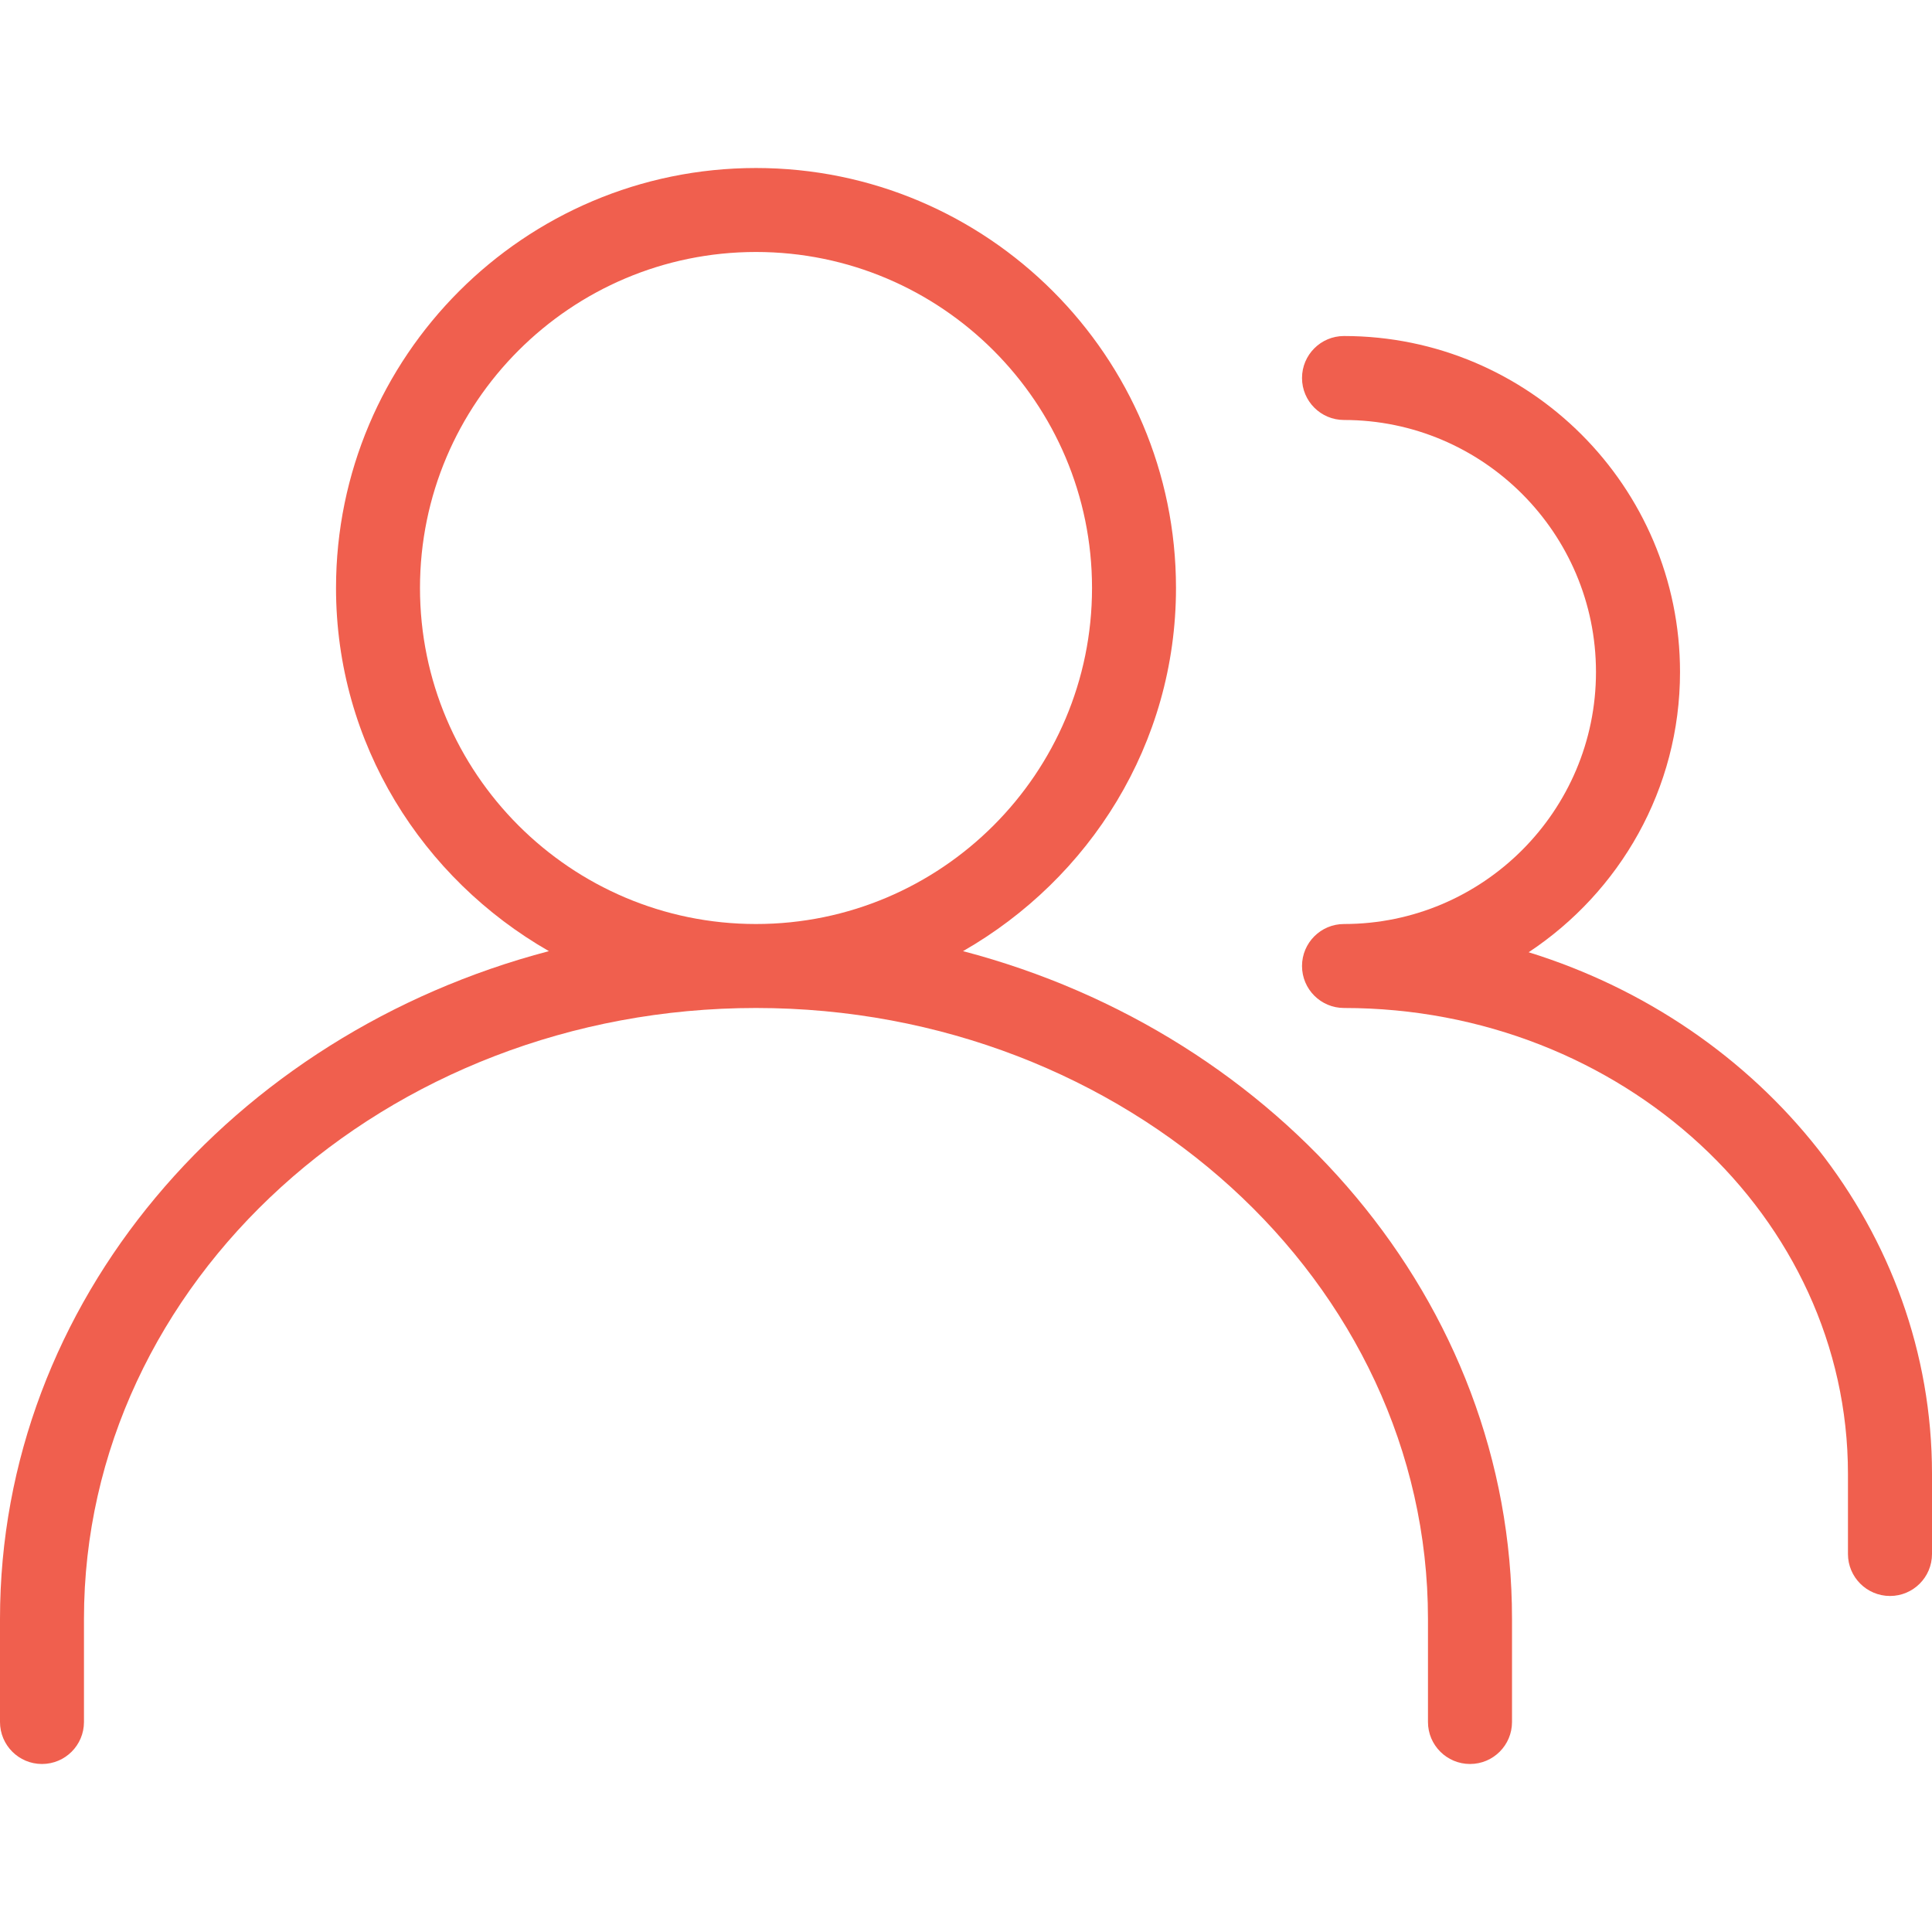
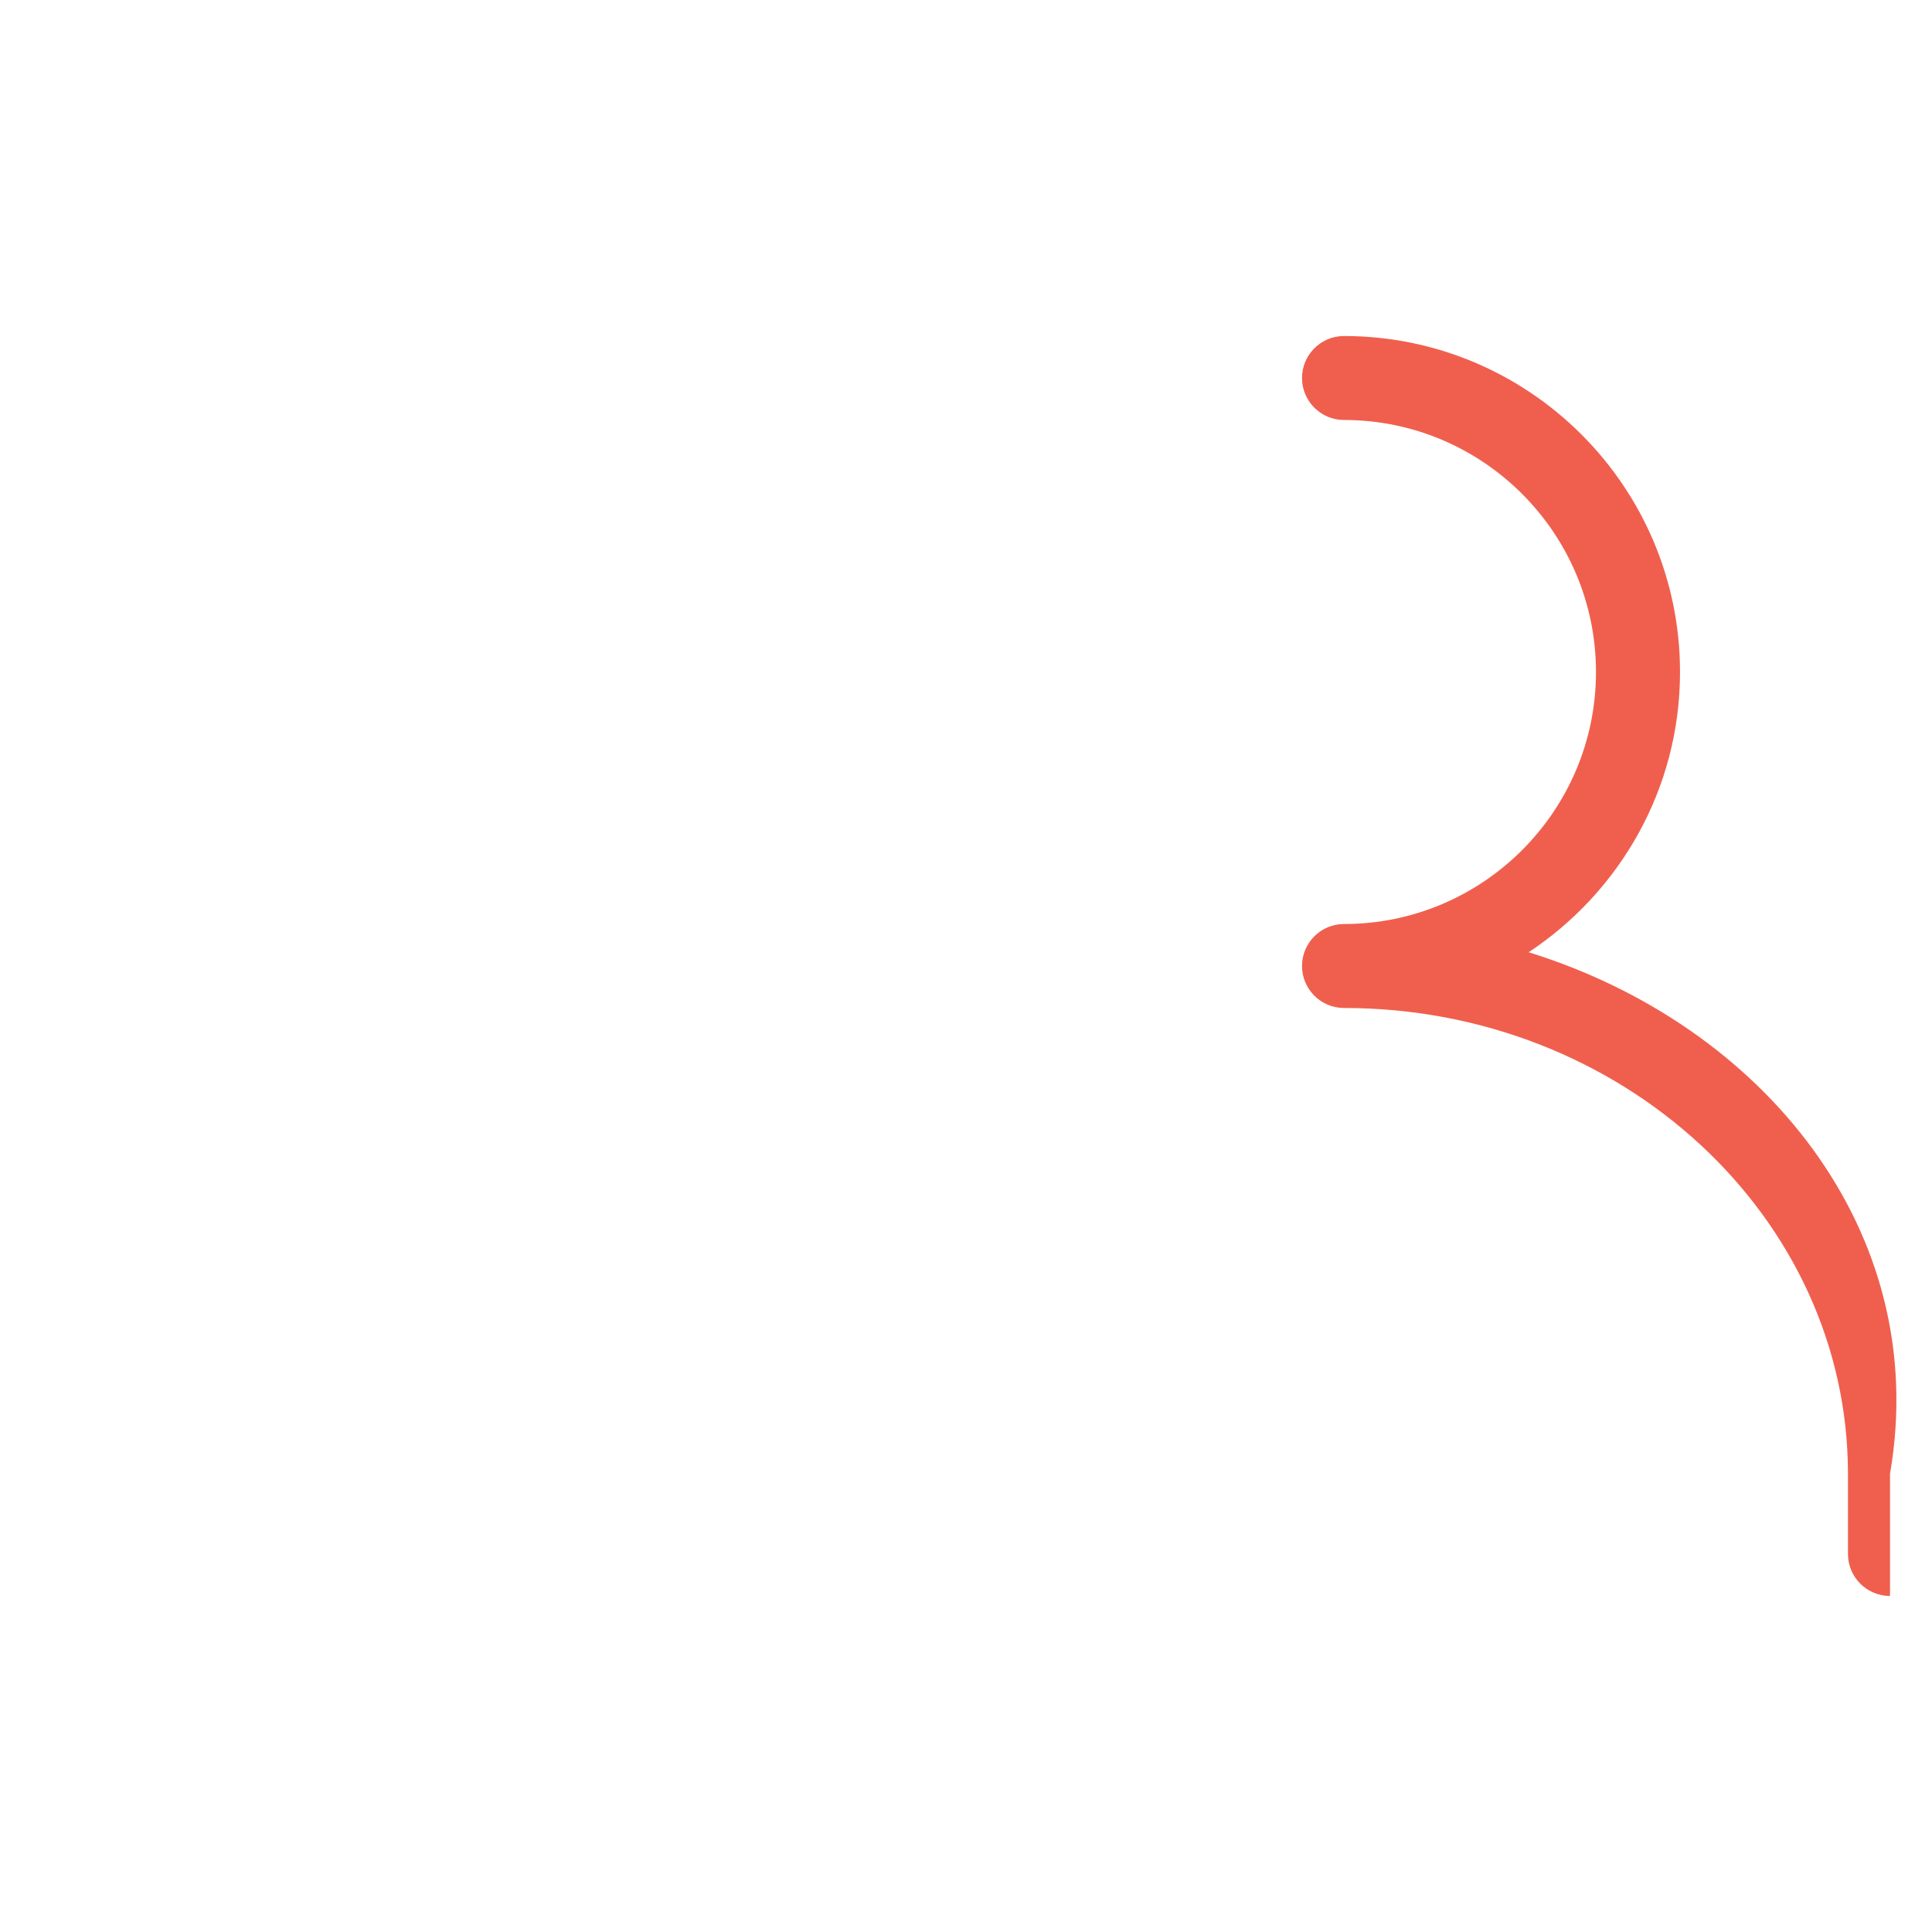
<svg xmlns="http://www.w3.org/2000/svg" width="26" height="26" viewBox="0 0 26 26" fill="none">
-   <path d="M12.96 12.8C14.663 11.825 15.826 10.011 15.826 7.913C15.826 4.796 13.29 2.261 10.174 2.261C7.057 2.261 4.522 4.796 4.522 7.913C4.522 10.011 5.685 11.825 7.387 12.8C3.129 13.918 0 17.518 0 21.786V23.174C0 23.486 0.253 23.739 0.565 23.739C0.877 23.739 1.13 23.486 1.13 23.174V21.786C1.13 17.254 5.188 13.565 10.174 13.565C15.16 13.565 19.217 17.254 19.217 21.786V23.174C19.217 23.486 19.471 23.739 19.783 23.739C20.095 23.739 20.348 23.486 20.348 23.174V21.786C20.348 17.518 17.219 13.917 12.96 12.8ZM5.652 7.913C5.652 5.419 7.68 3.391 10.174 3.391C12.668 3.391 14.696 5.419 14.696 7.913C14.696 10.407 12.668 12.435 10.174 12.435C7.68 12.435 5.652 10.407 5.652 7.913Z" fill="#F05F4E" />
-   <path d="M20.572 12.815C21.797 12.004 22.609 10.618 22.609 9.044C22.609 6.55 20.581 4.522 18.087 4.522C17.775 4.522 17.522 4.775 17.522 5.087C17.522 5.399 17.775 5.652 18.087 5.652C19.957 5.652 21.478 7.174 21.478 9.044C21.478 10.913 19.957 12.435 18.087 12.435C17.775 12.435 17.522 12.688 17.522 13C17.522 13.312 17.775 13.565 18.087 13.565C21.828 13.565 24.869 16.377 24.869 19.834V20.913C24.869 21.225 25.123 21.478 25.435 21.478C25.747 21.478 26 21.225 26 20.913V19.834C26 16.567 23.721 13.791 20.572 12.815Z" fill="#F05F4E" />
+   <path d="M20.572 12.815C21.797 12.004 22.609 10.618 22.609 9.044C22.609 6.55 20.581 4.522 18.087 4.522C17.775 4.522 17.522 4.775 17.522 5.087C17.522 5.399 17.775 5.652 18.087 5.652C19.957 5.652 21.478 7.174 21.478 9.044C21.478 10.913 19.957 12.435 18.087 12.435C17.775 12.435 17.522 12.688 17.522 13C17.522 13.312 17.775 13.565 18.087 13.565C21.828 13.565 24.869 16.377 24.869 19.834V20.913C24.869 21.225 25.123 21.478 25.435 21.478V19.834C26 16.567 23.721 13.791 20.572 12.815Z" fill="#F05F4E" />
</svg>